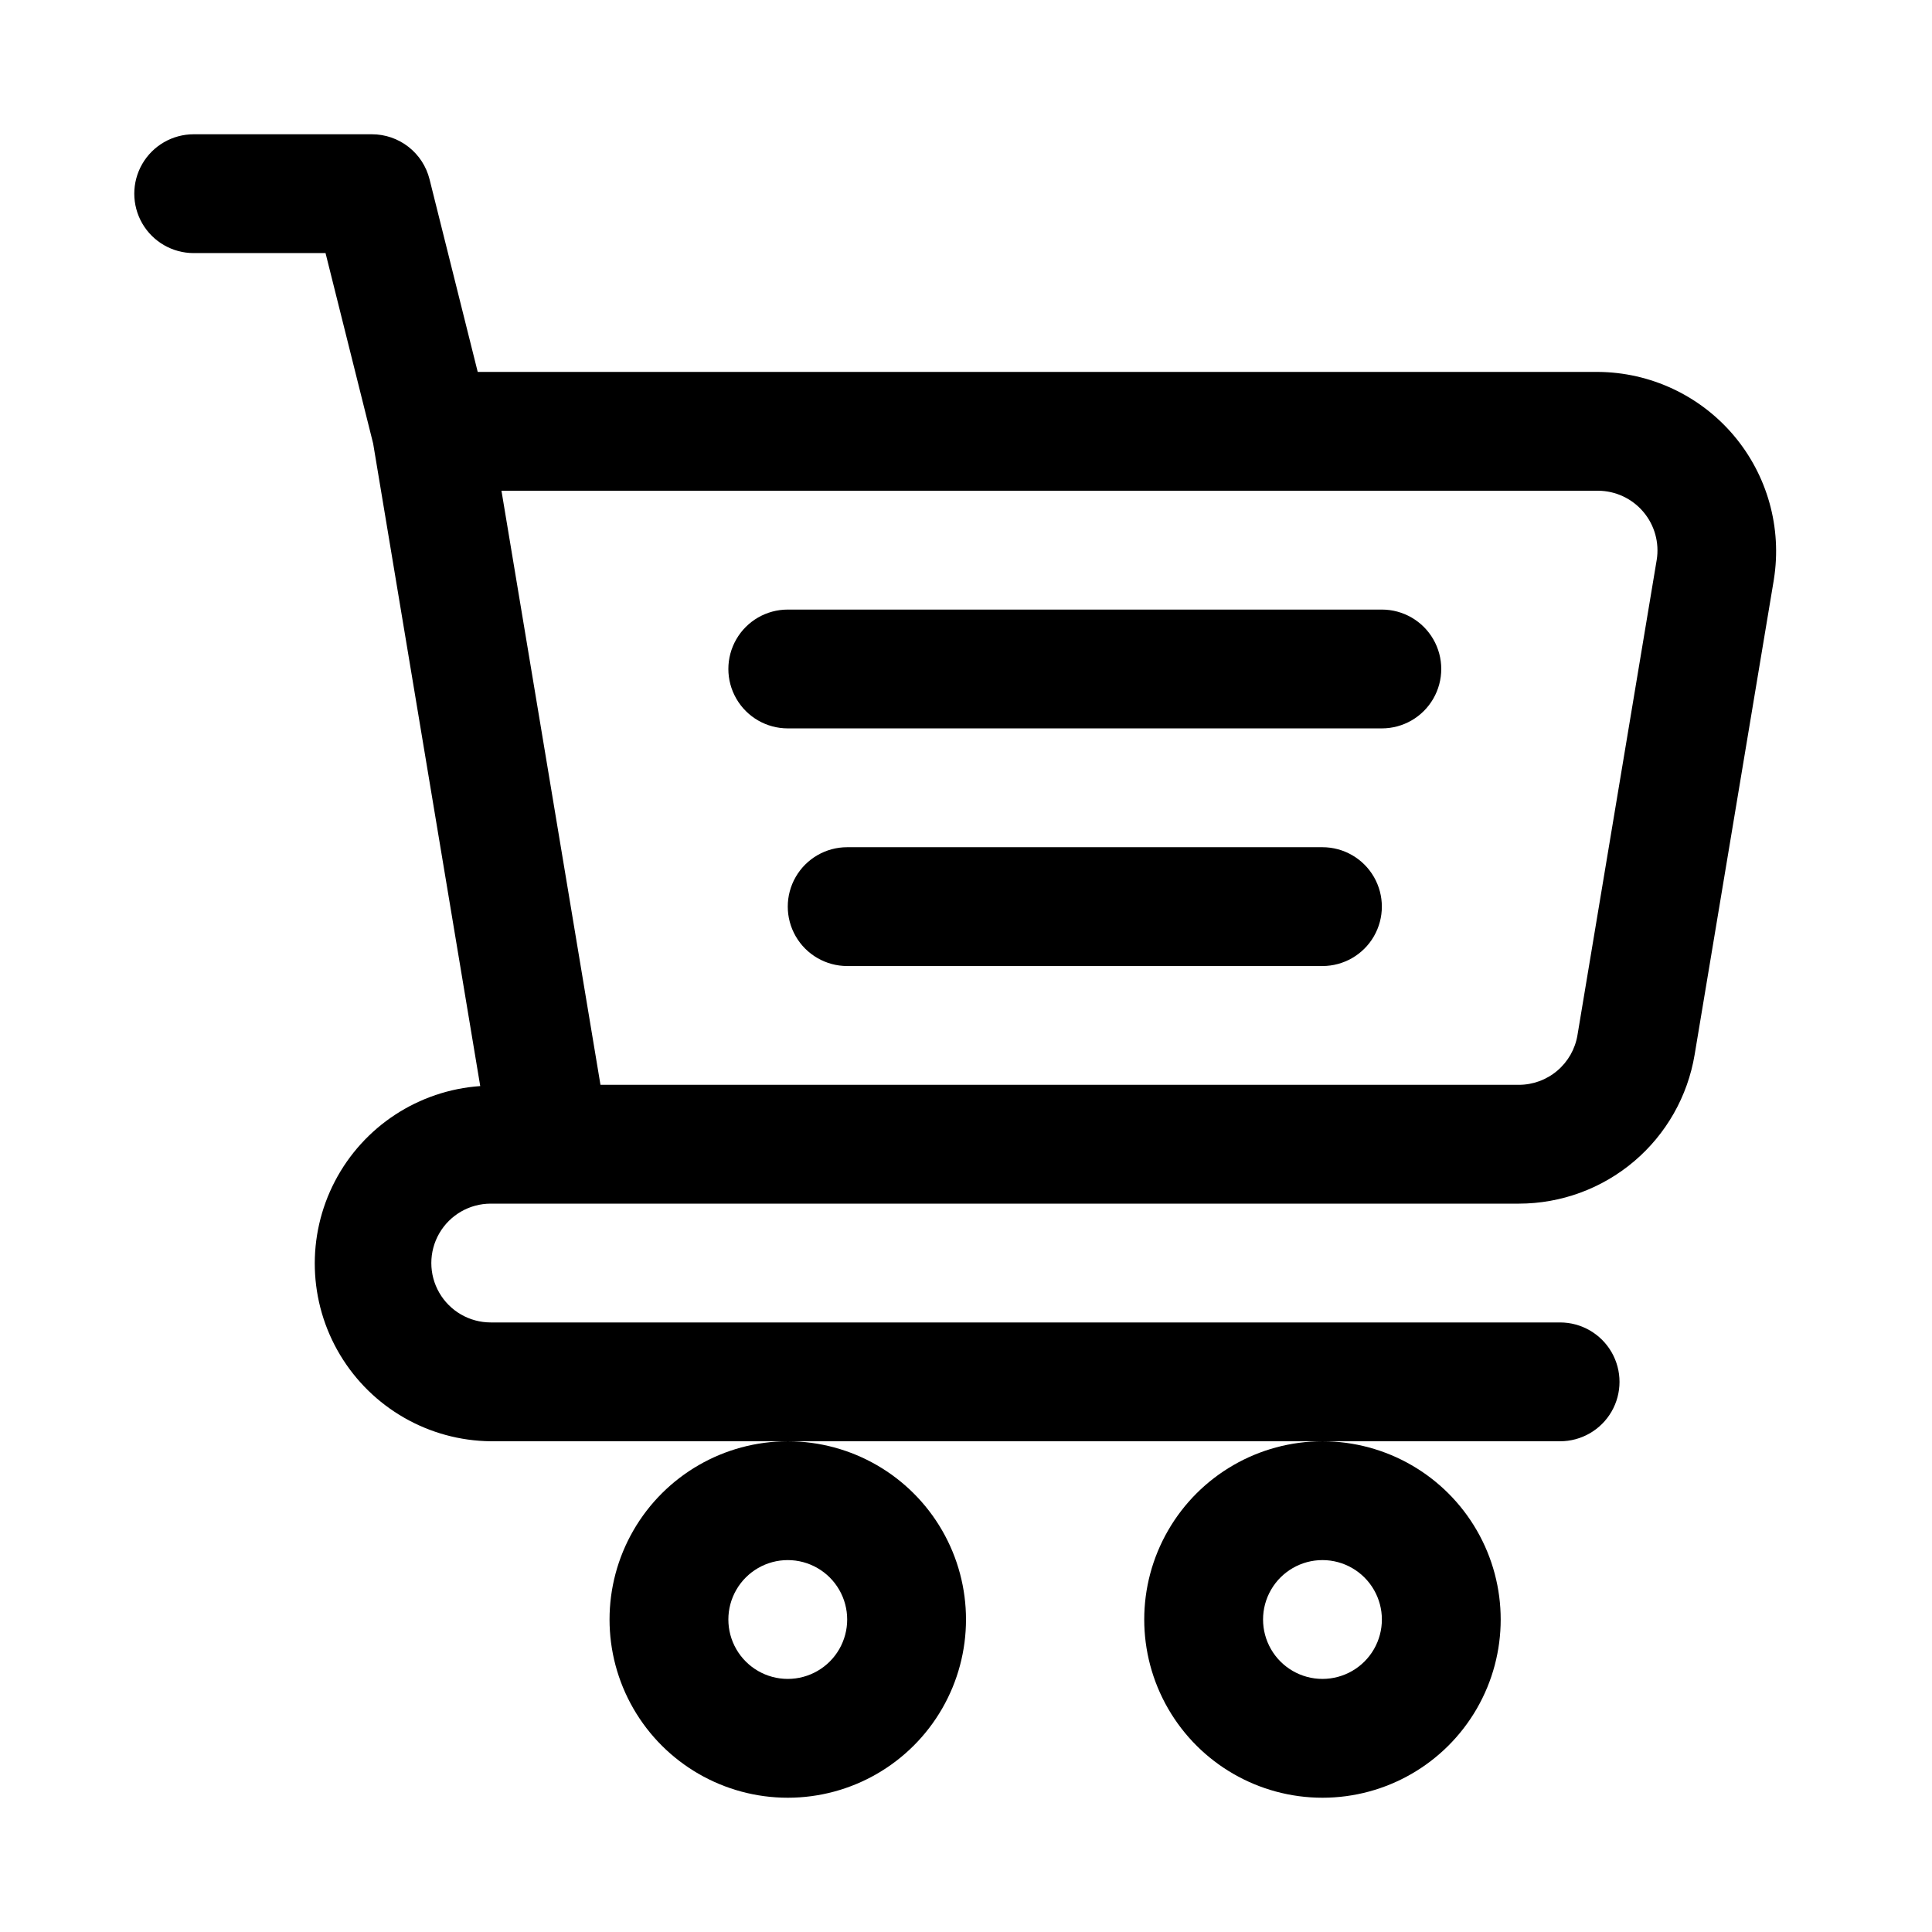
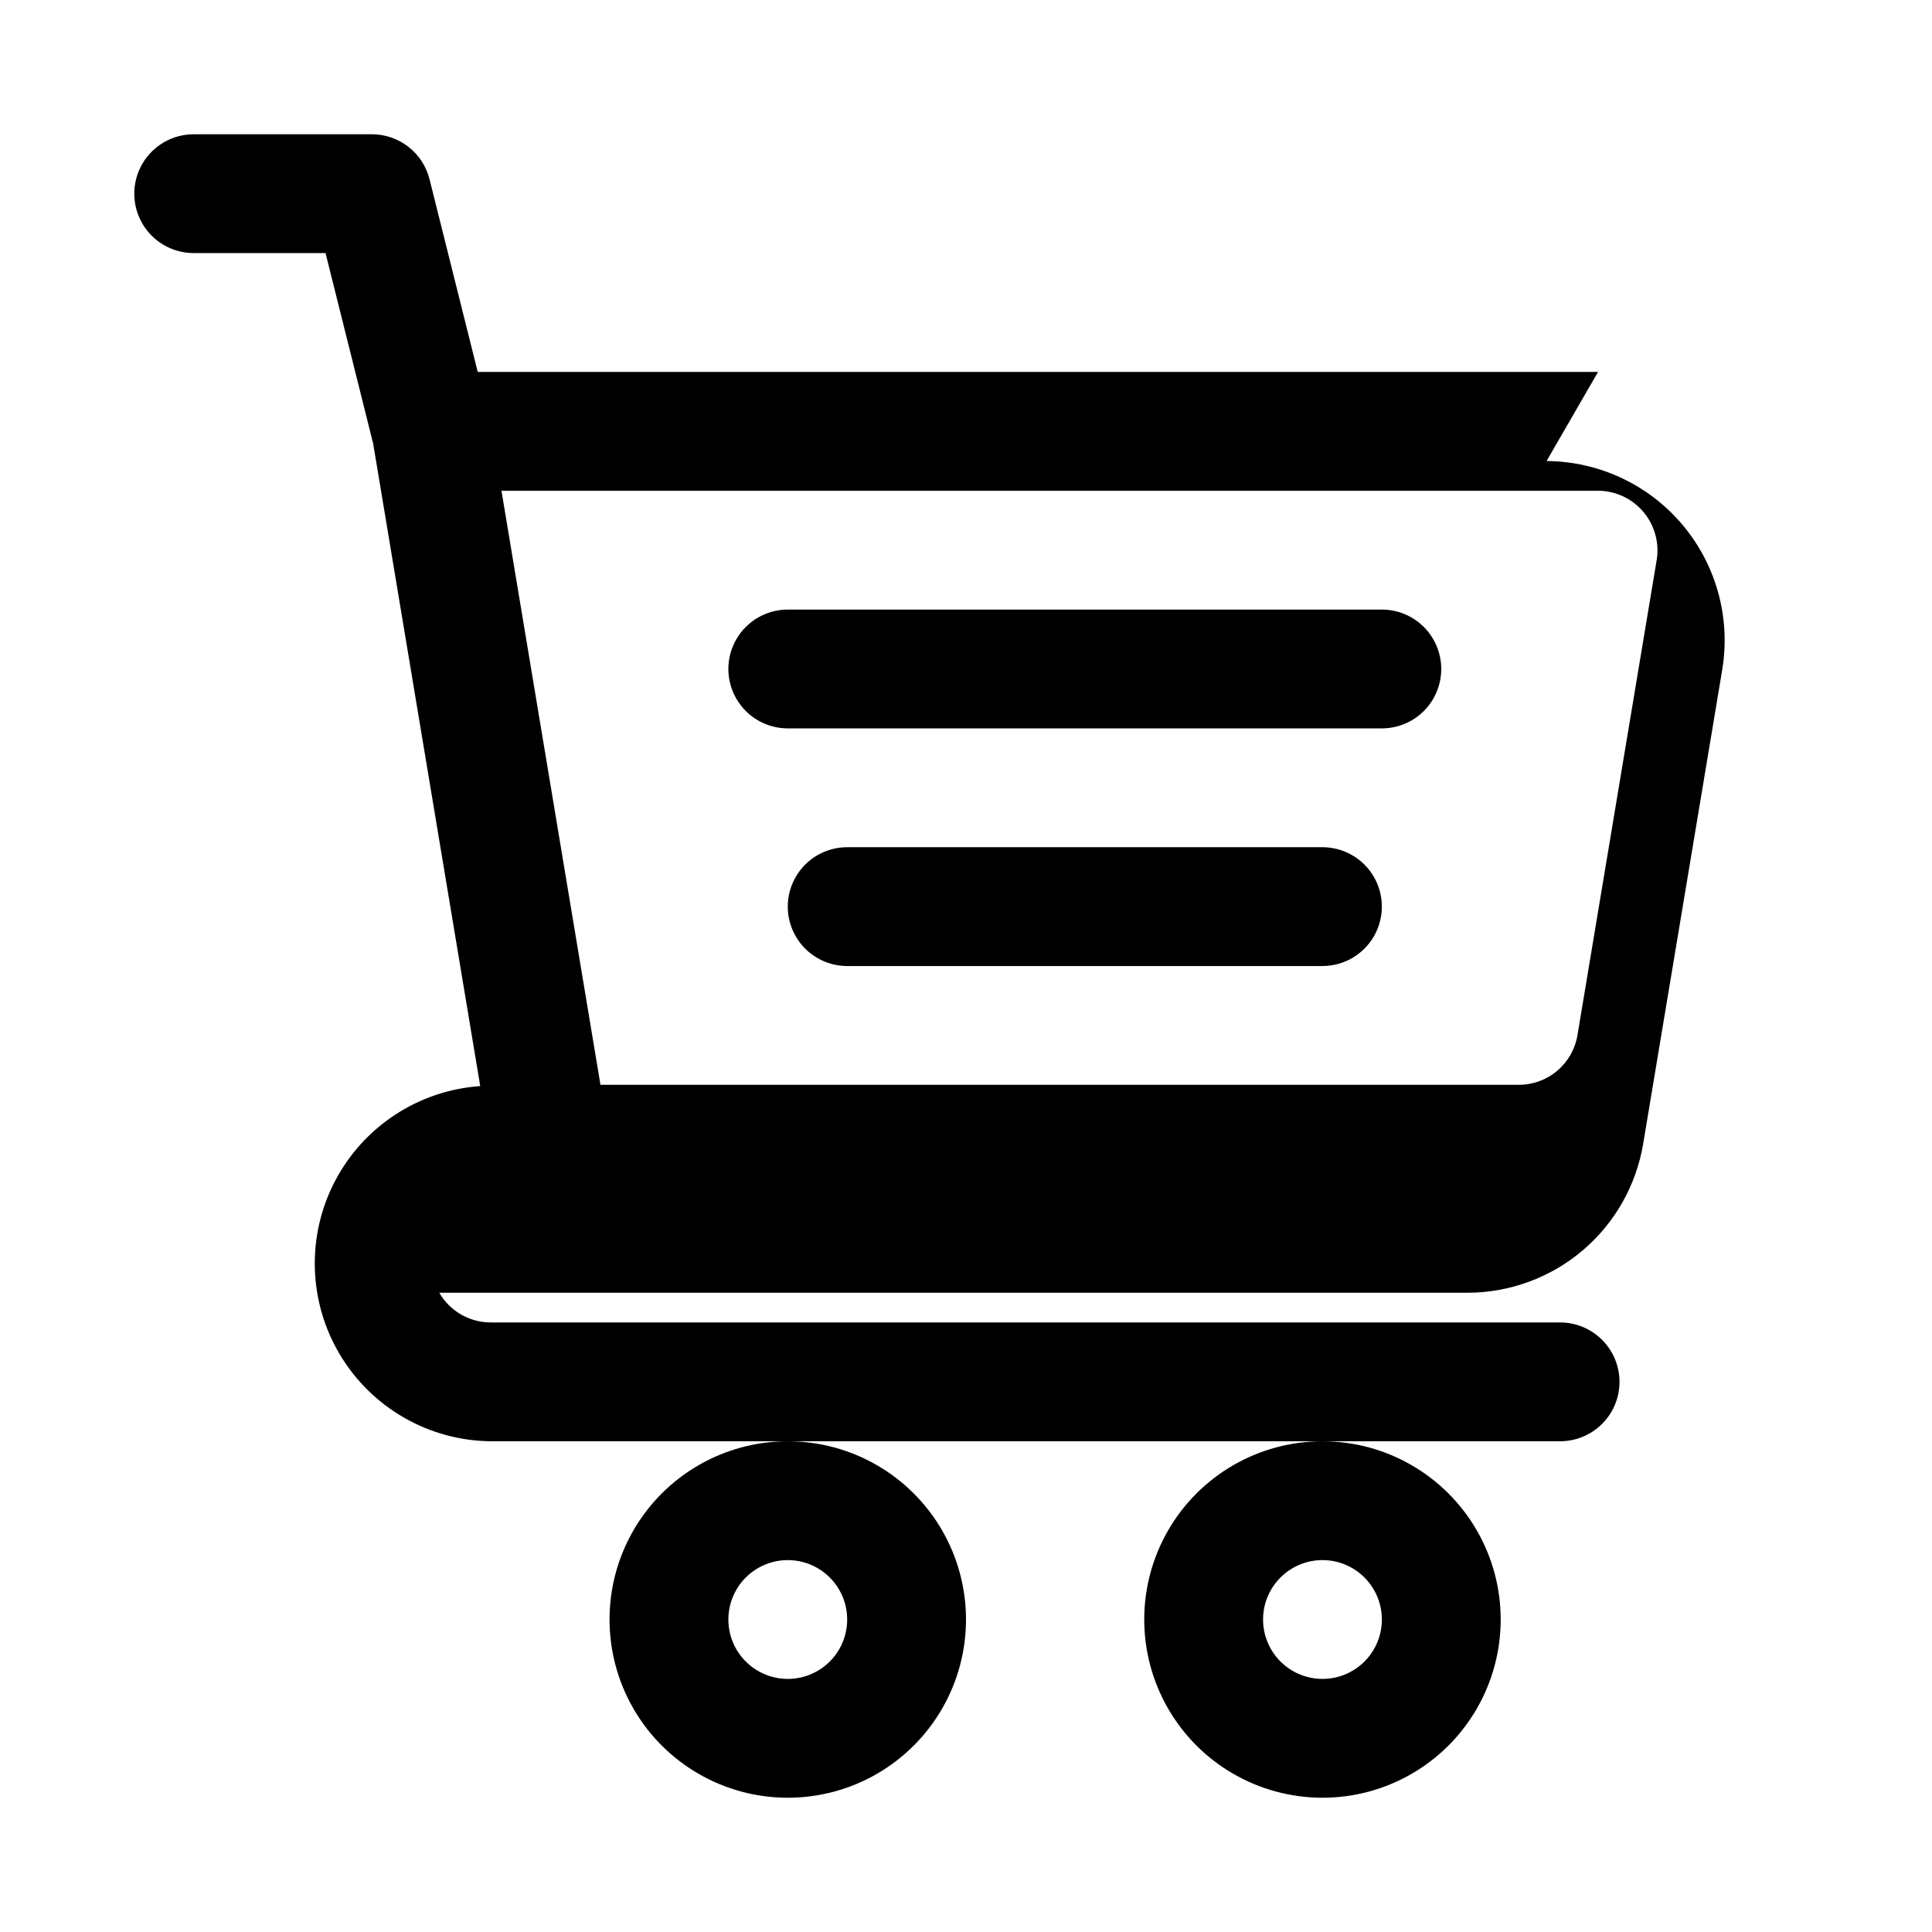
<svg xmlns="http://www.w3.org/2000/svg" fill="#000000" width="800px" height="800px" version="1.1" viewBox="144 144 512 512">
-   <path d="m567.5 242.56h-296.9l-12.766-51.047c-0.848-3.406-2.812-6.43-5.582-8.594-2.766-2.16-6.176-3.336-9.688-3.336h-47.234c-5.625 0-10.82 3-13.633 7.871s-2.812 10.875 0 15.746c2.812 4.871 8.008 7.871 13.633 7.871h34.941l12.617 50.461 28.379 170.29c-16.348 1.141-30.93 10.688-38.508 25.219s-7.062 31.953 1.363 46.012c8.422 14.059 23.543 22.73 39.93 22.898h283.39c5.625 0 10.824-3 13.637-7.871s2.812-10.871 0-15.742c-2.812-4.871-8.012-7.875-13.637-7.875h-283.39c-5.625 0-10.824-3-13.637-7.871s-2.812-10.871 0-15.742 8.012-7.871 13.637-7.871h272.45c11.18 0 22-3.969 30.531-11.195s14.223-17.246 16.062-28.273l21.004-125.95h-0.004c2.184-13.68-1.715-27.629-10.668-38.199-8.957-10.57-22.078-16.703-35.93-16.797zm15.543 49.828-21 125.94v0.004c-0.613 3.676-2.512 7.016-5.356 9.422-2.844 2.41-6.449 3.734-10.176 3.734h-243.38l-26.238-157.44h290.61c4.621 0.02 9.004 2.062 11.992 5.59 2.992 3.527 4.289 8.188 3.551 12.75zm-88.578 328.03c16.875 0 32.469-9 40.906-23.613 8.438-14.617 8.438-32.621 0-47.234-8.438-14.613-24.031-23.617-40.906-23.617-16.871 0-32.465 9.004-40.902 23.617-8.438 14.613-8.438 32.617 0 47.234 8.438 14.613 24.031 23.613 40.902 23.613zm0-62.977c5.625 0 10.824 3.004 13.637 7.875s2.812 10.871 0 15.742c-2.812 4.871-8.012 7.871-13.637 7.871-5.621 0-10.82-3-13.633-7.871-2.812-4.871-2.812-10.871 0-15.742s8.012-7.875 13.633-7.875zm-141.7 62.977c16.875 0 32.469-9 40.906-23.613 8.438-14.617 8.438-32.621 0-47.234-8.438-14.613-24.031-23.617-40.906-23.617s-32.465 9.004-40.902 23.617c-8.438 14.613-8.438 32.617 0 47.234 8.438 14.613 24.027 23.613 40.902 23.613zm0-62.977c5.625 0 10.824 3.004 13.637 7.875s2.812 10.871 0 15.742c-2.812 4.871-8.012 7.871-13.637 7.871s-10.82-3-13.633-7.871c-2.812-4.871-2.812-10.871 0-15.742s8.008-7.875 13.633-7.875zm157.44-220.41h-157.44c-5.625 0-10.82-3-13.633-7.875-2.812-4.871-2.812-10.871 0-15.742s8.008-7.871 13.633-7.871h157.44c5.625 0 10.82 3 13.633 7.871s2.812 10.871 0 15.742c-2.812 4.875-8.008 7.875-13.633 7.875zm-15.742 62.977h-125.95c-5.625 0-10.824-3.004-13.637-7.875s-2.812-10.871 0-15.742c2.812-4.871 8.012-7.871 13.637-7.871h125.95-0.004c5.625 0 10.824 3 13.637 7.871 2.812 4.871 2.812 10.871 0 15.742s-8.012 7.875-13.637 7.875z" />
+   <path d="m567.5 242.56h-296.9l-12.766-51.047c-0.848-3.406-2.812-6.43-5.582-8.594-2.766-2.16-6.176-3.336-9.688-3.336h-47.234c-5.625 0-10.82 3-13.633 7.871s-2.812 10.875 0 15.746c2.812 4.871 8.008 7.871 13.633 7.871h34.941l12.617 50.461 28.379 170.29c-16.348 1.141-30.93 10.688-38.508 25.219s-7.062 31.953 1.363 46.012c8.422 14.059 23.543 22.73 39.93 22.898h283.39c5.625 0 10.824-3 13.637-7.871s2.812-10.871 0-15.742c-2.812-4.871-8.012-7.875-13.637-7.875h-283.39c-5.625 0-10.824-3-13.637-7.871h272.45c11.18 0 22-3.969 30.531-11.195s14.223-17.246 16.062-28.273l21.004-125.95h-0.004c2.184-13.68-1.715-27.629-10.668-38.199-8.957-10.57-22.078-16.703-35.93-16.797zm15.543 49.828-21 125.94v0.004c-0.613 3.676-2.512 7.016-5.356 9.422-2.844 2.41-6.449 3.734-10.176 3.734h-243.38l-26.238-157.44h290.61c4.621 0.02 9.004 2.062 11.992 5.59 2.992 3.527 4.289 8.188 3.551 12.75zm-88.578 328.03c16.875 0 32.469-9 40.906-23.613 8.438-14.617 8.438-32.621 0-47.234-8.438-14.613-24.031-23.617-40.906-23.617-16.871 0-32.465 9.004-40.902 23.617-8.438 14.613-8.438 32.617 0 47.234 8.438 14.613 24.031 23.613 40.902 23.613zm0-62.977c5.625 0 10.824 3.004 13.637 7.875s2.812 10.871 0 15.742c-2.812 4.871-8.012 7.871-13.637 7.871-5.621 0-10.82-3-13.633-7.871-2.812-4.871-2.812-10.871 0-15.742s8.012-7.875 13.633-7.875zm-141.7 62.977c16.875 0 32.469-9 40.906-23.613 8.438-14.617 8.438-32.621 0-47.234-8.438-14.613-24.031-23.617-40.906-23.617s-32.465 9.004-40.902 23.617c-8.438 14.613-8.438 32.617 0 47.234 8.438 14.613 24.027 23.613 40.902 23.613zm0-62.977c5.625 0 10.824 3.004 13.637 7.875s2.812 10.871 0 15.742c-2.812 4.871-8.012 7.871-13.637 7.871s-10.82-3-13.633-7.871c-2.812-4.871-2.812-10.871 0-15.742s8.008-7.875 13.633-7.875zm157.44-220.41h-157.44c-5.625 0-10.82-3-13.633-7.875-2.812-4.871-2.812-10.871 0-15.742s8.008-7.871 13.633-7.871h157.44c5.625 0 10.82 3 13.633 7.871s2.812 10.871 0 15.742c-2.812 4.875-8.008 7.875-13.633 7.875zm-15.742 62.977h-125.95c-5.625 0-10.824-3.004-13.637-7.875s-2.812-10.871 0-15.742c2.812-4.871 8.012-7.871 13.637-7.871h125.95-0.004c5.625 0 10.824 3 13.637 7.871 2.812 4.871 2.812 10.871 0 15.742s-8.012 7.875-13.637 7.875z" />
</svg>